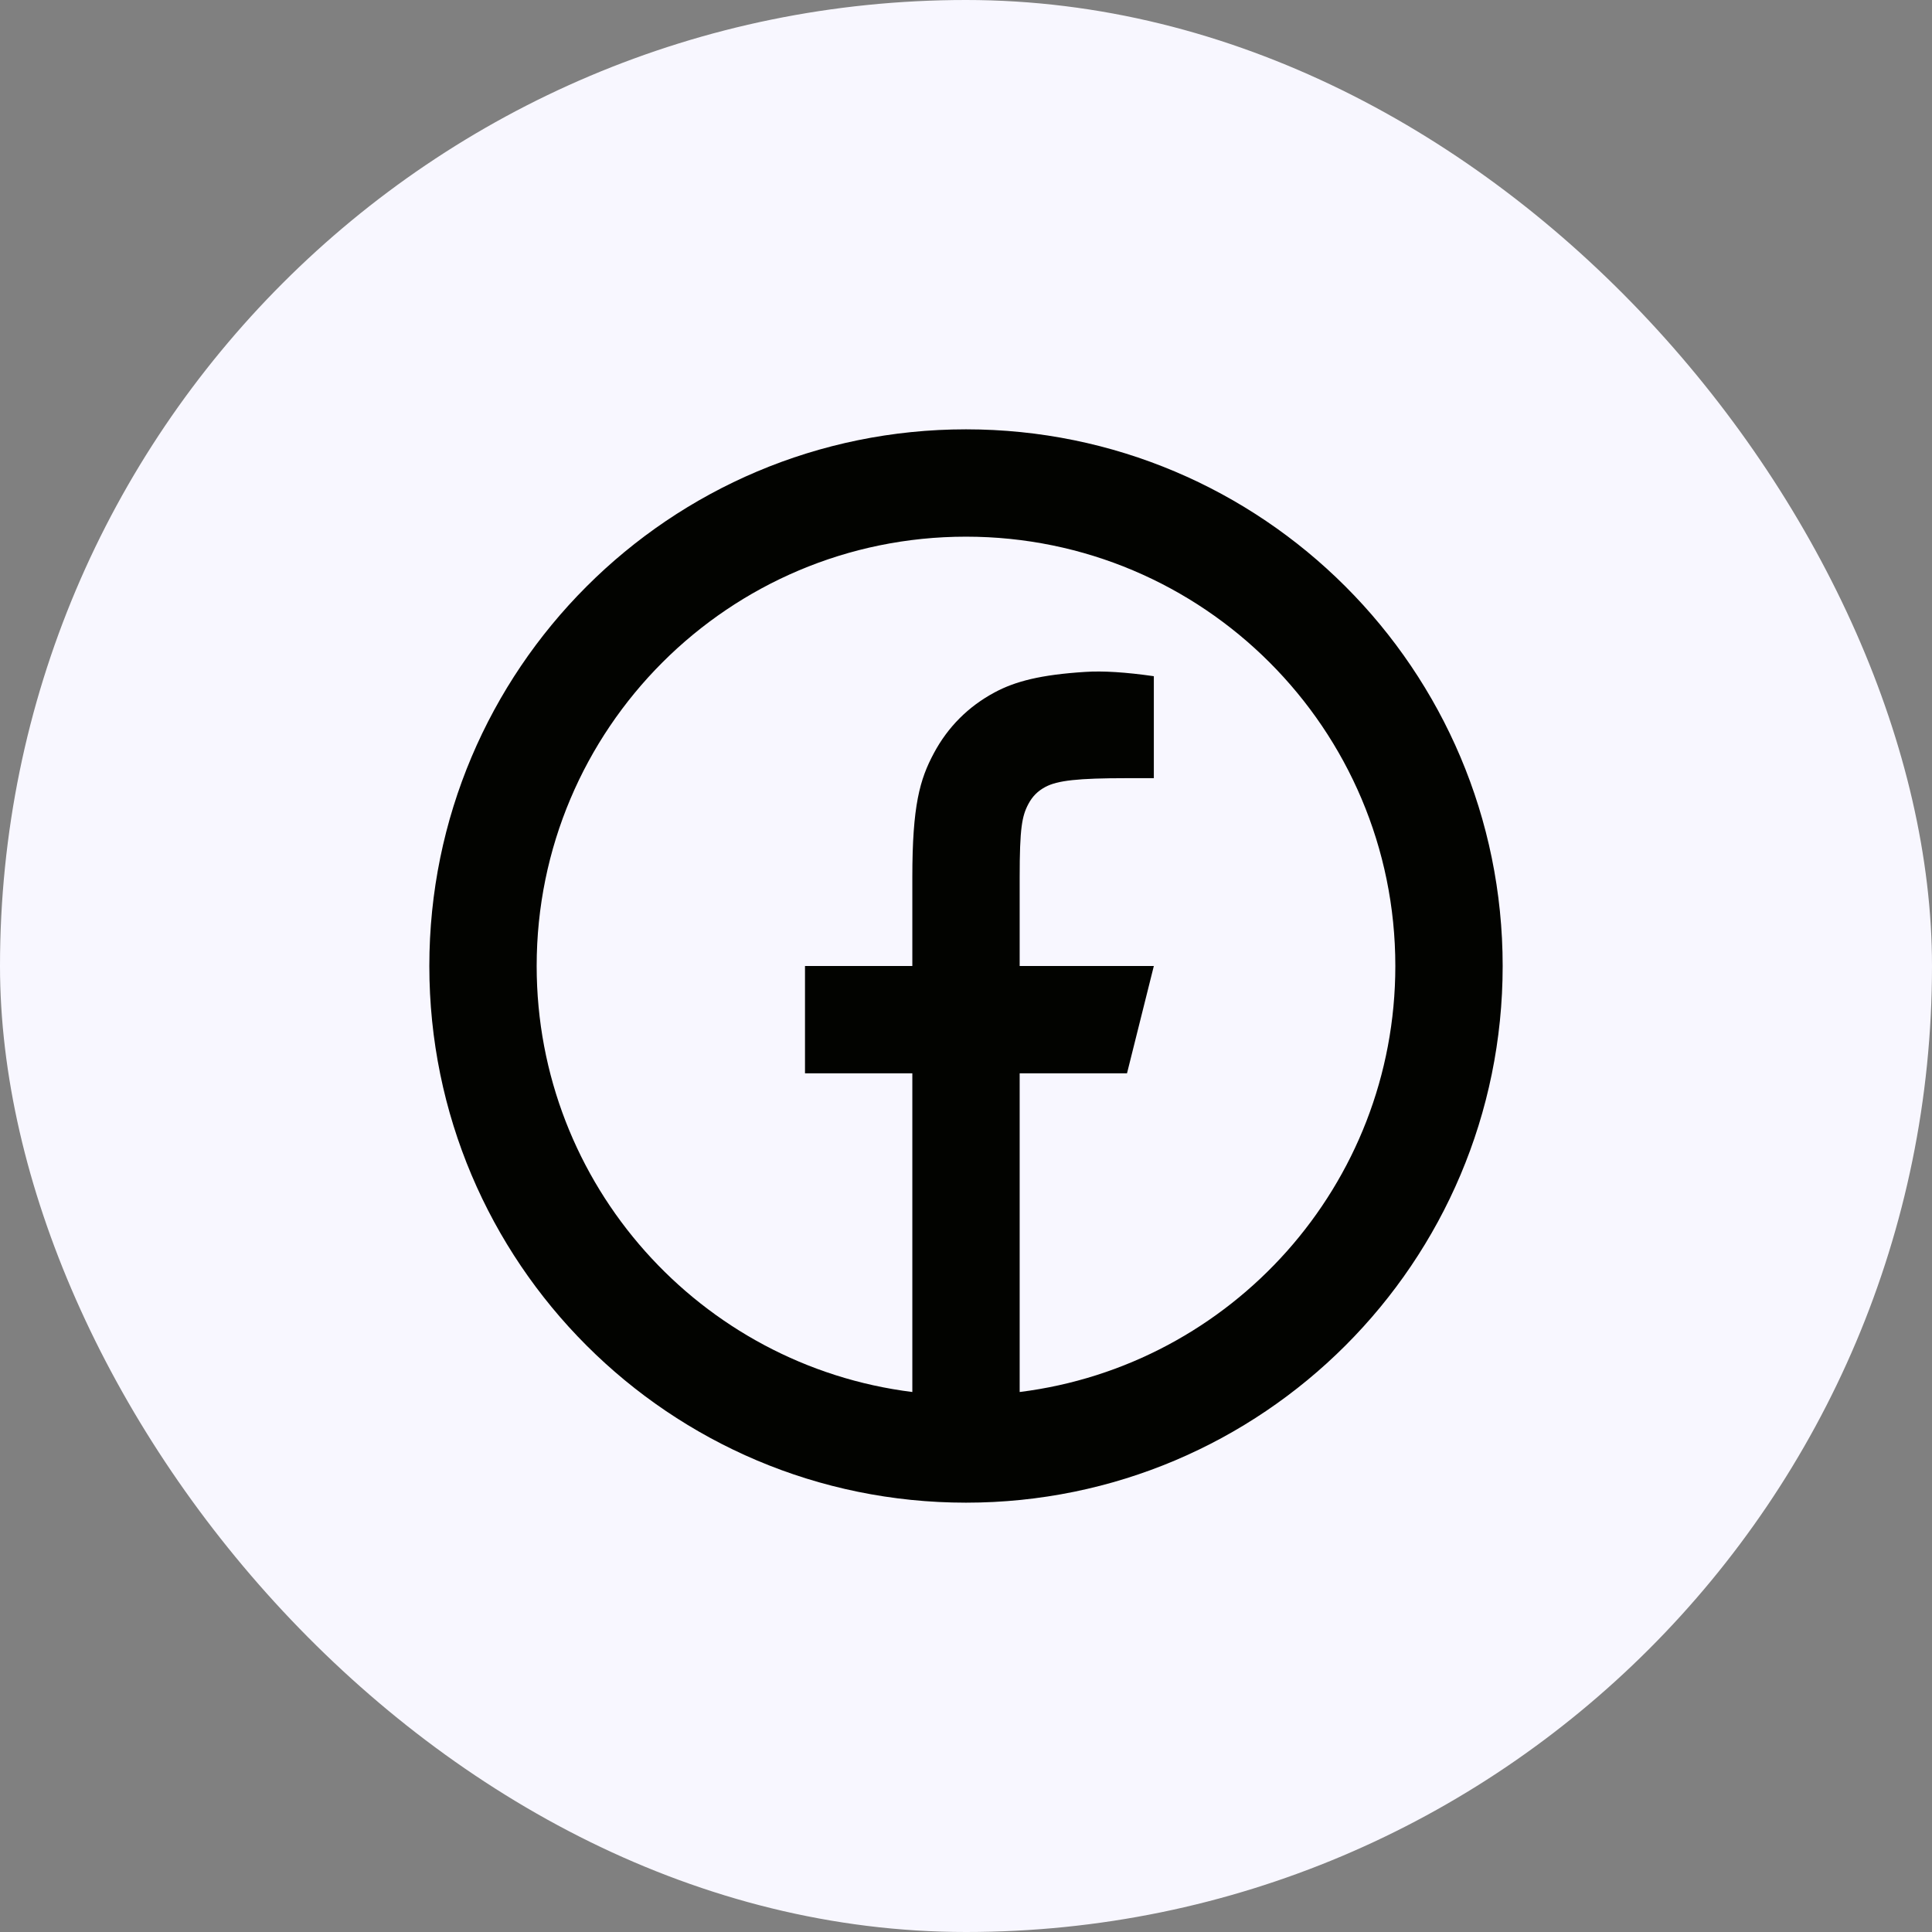
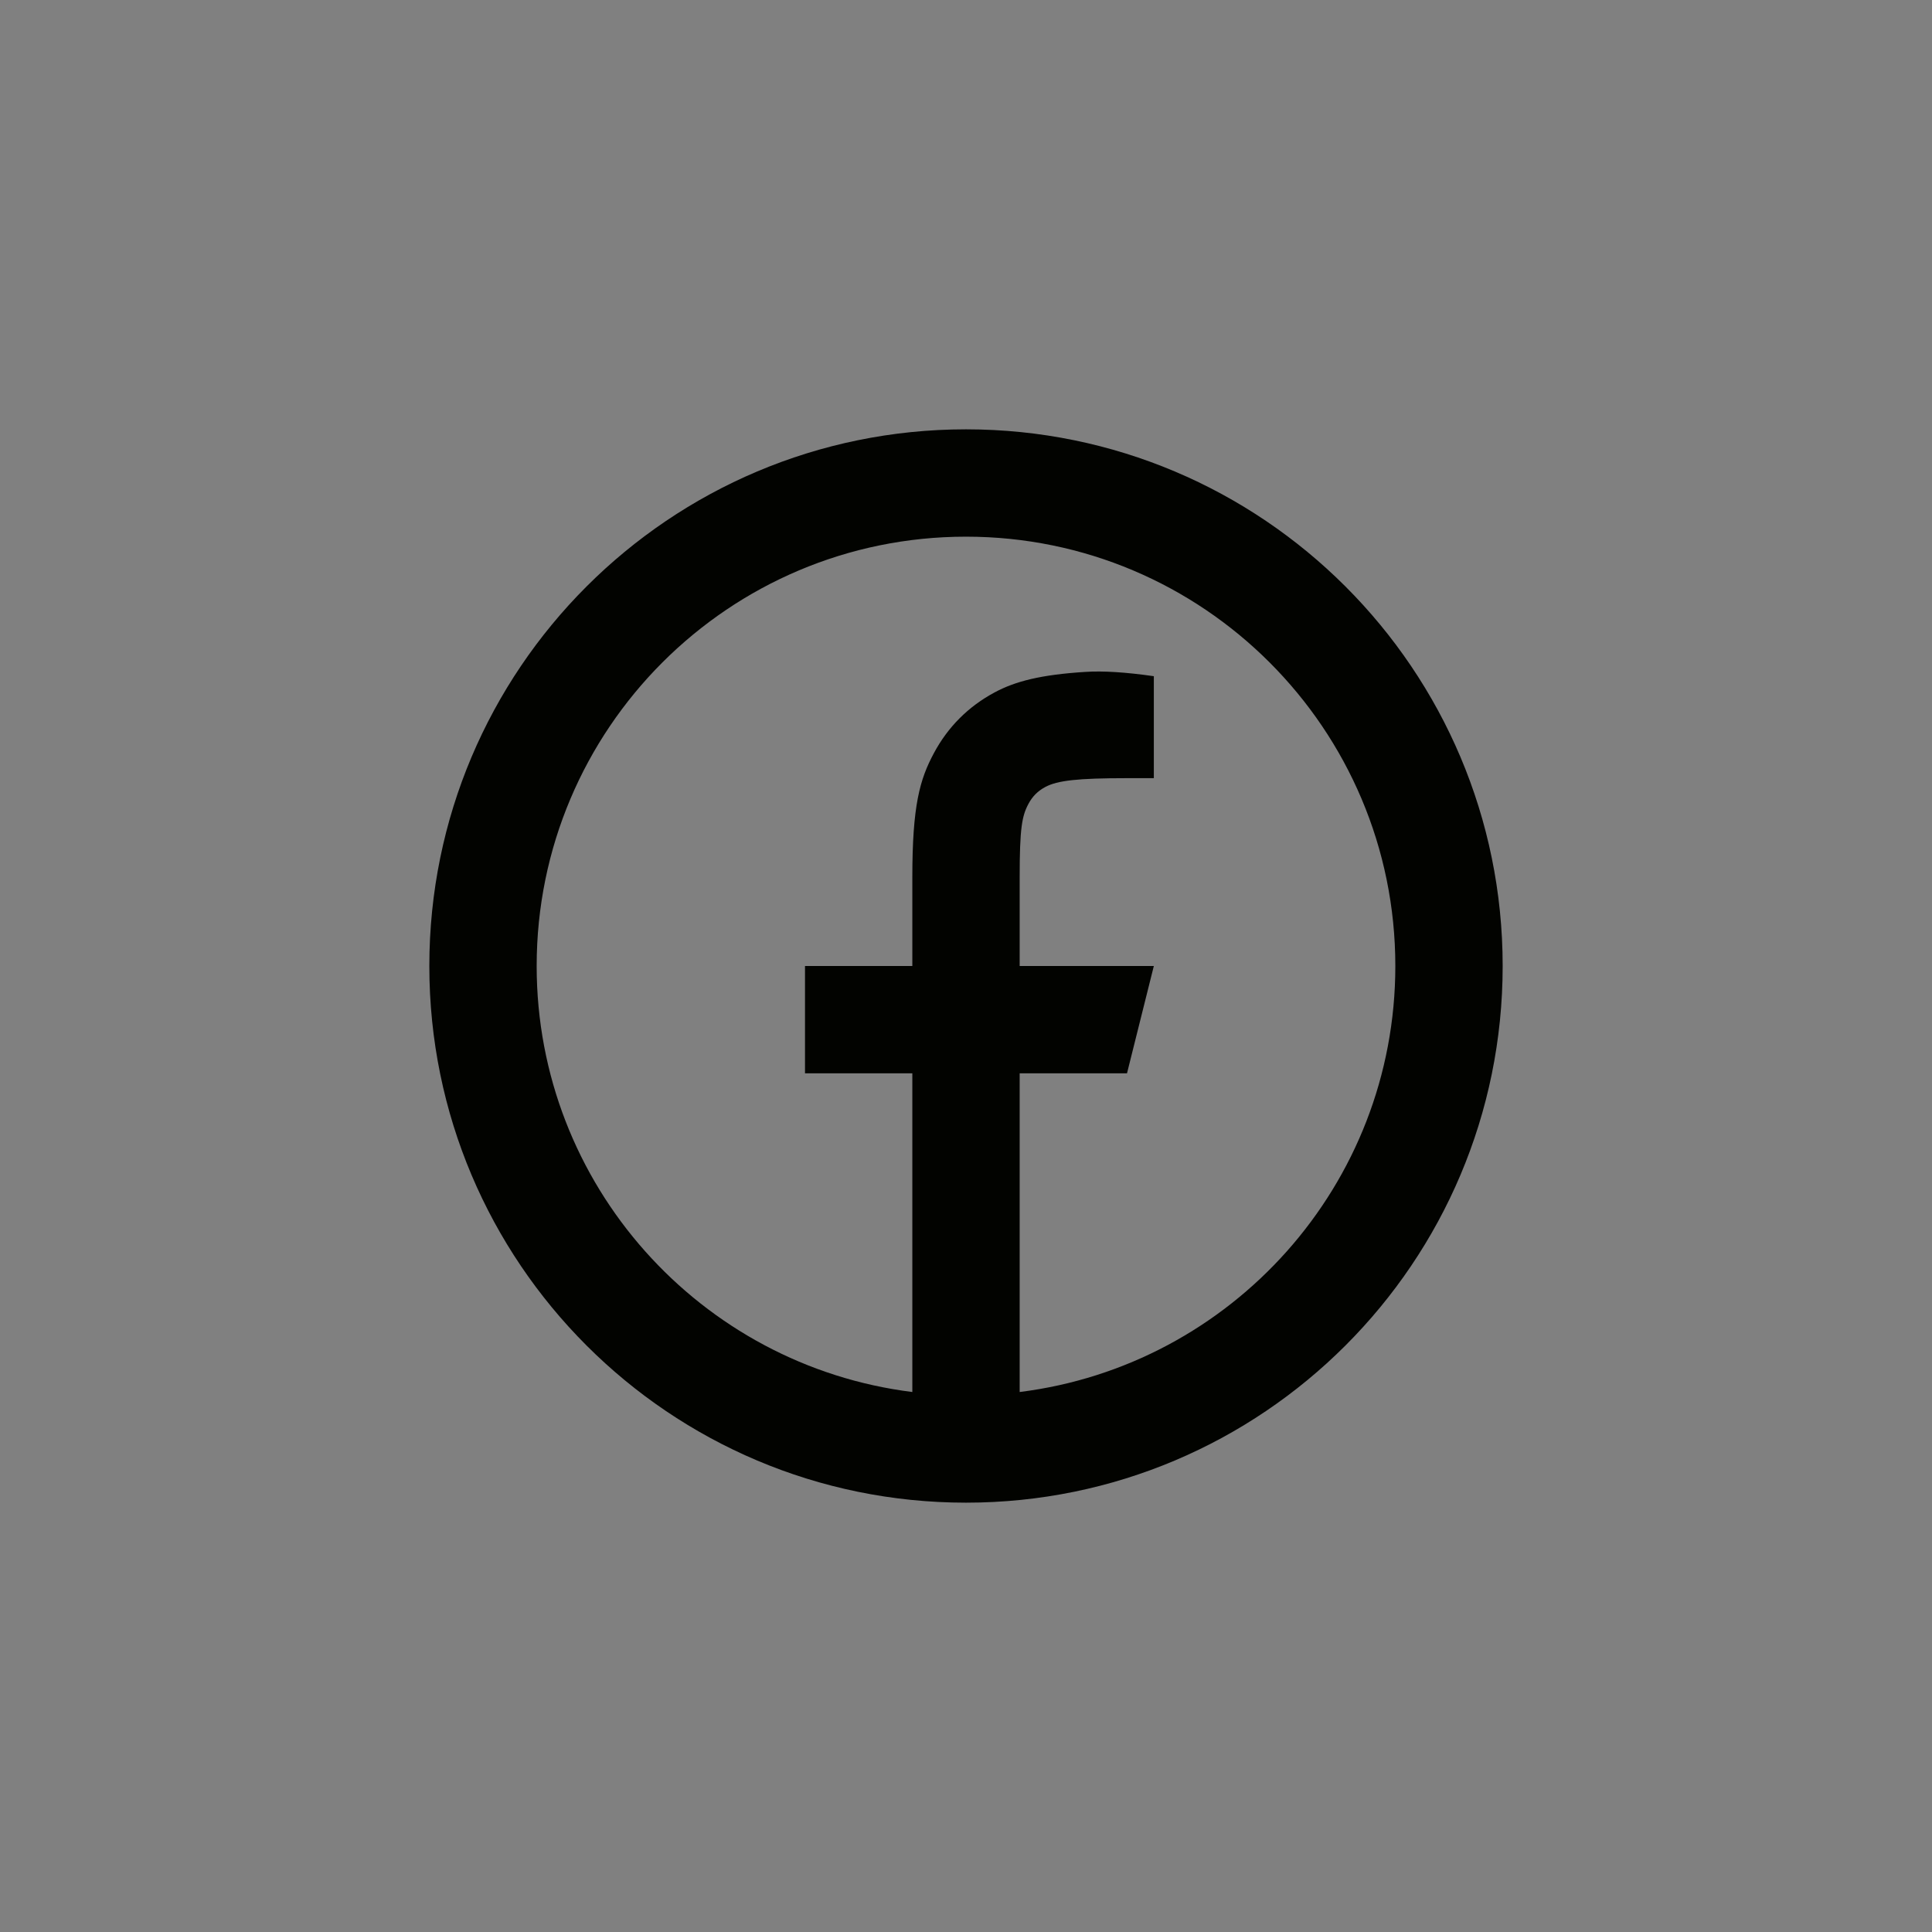
<svg xmlns="http://www.w3.org/2000/svg" width="36" height="36" viewBox="0 0 36 36" fill="none">
  <rect x="0" y="0" width="36" height="36" fill="#808080" stroke="none" />
-   <rect width="36" height="36" rx="18" fill="#F8F7FF" />
-   <path d="M19 25.938C22.946 25.446 26 22.08 26 18C26 13.582 22.418 10 18 10C13.582 10 10 13.582 10 18C10 22.08 13.054 25.446 17 25.938V20H15V18H17V16.346C17 15.009 17.139 14.524 17.401 14.035C17.662 13.546 18.046 13.162 18.535 12.901C18.917 12.696 19.392 12.572 20.222 12.52C20.551 12.498 20.977 12.525 21.5 12.6V14.5H21C20.083 14.5 19.704 14.543 19.478 14.664C19.338 14.739 19.239 14.838 19.164 14.978C19.043 15.204 19 15.428 19 16.346V18H21.5L21 20H19V25.938ZM18 28C12.477 28 8 23.523 8 18C8 12.477 12.477 8 18 8C23.523 8 28 12.477 28 18C28 23.523 23.523 28 18 28Z" fill="#020300" />
+   <path d="M19 25.938C22.946 25.446 26 22.08 26 18C26 13.582 22.418 10 18 10C13.582 10 10 13.582 10 18C10 22.08 13.054 25.446 17 25.938V20H15V18H17V16.346C17 15.009 17.139 14.524 17.401 14.035C17.662 13.546 18.046 13.162 18.535 12.901C18.917 12.696 19.392 12.572 20.222 12.52C20.551 12.498 20.977 12.525 21.5 12.6V14.5H21C20.083 14.5 19.704 14.543 19.478 14.664C19.338 14.739 19.239 14.838 19.164 14.978C19.043 15.204 19 15.428 19 16.346V18H21.5L21 20H19V25.938ZM18 28C12.477 28 8 23.523 8 18C8 12.477 12.477 8 18 8C23.523 8 28 12.477 28 18C28 23.523 23.523 28 18 28" fill="#020300" />
</svg>